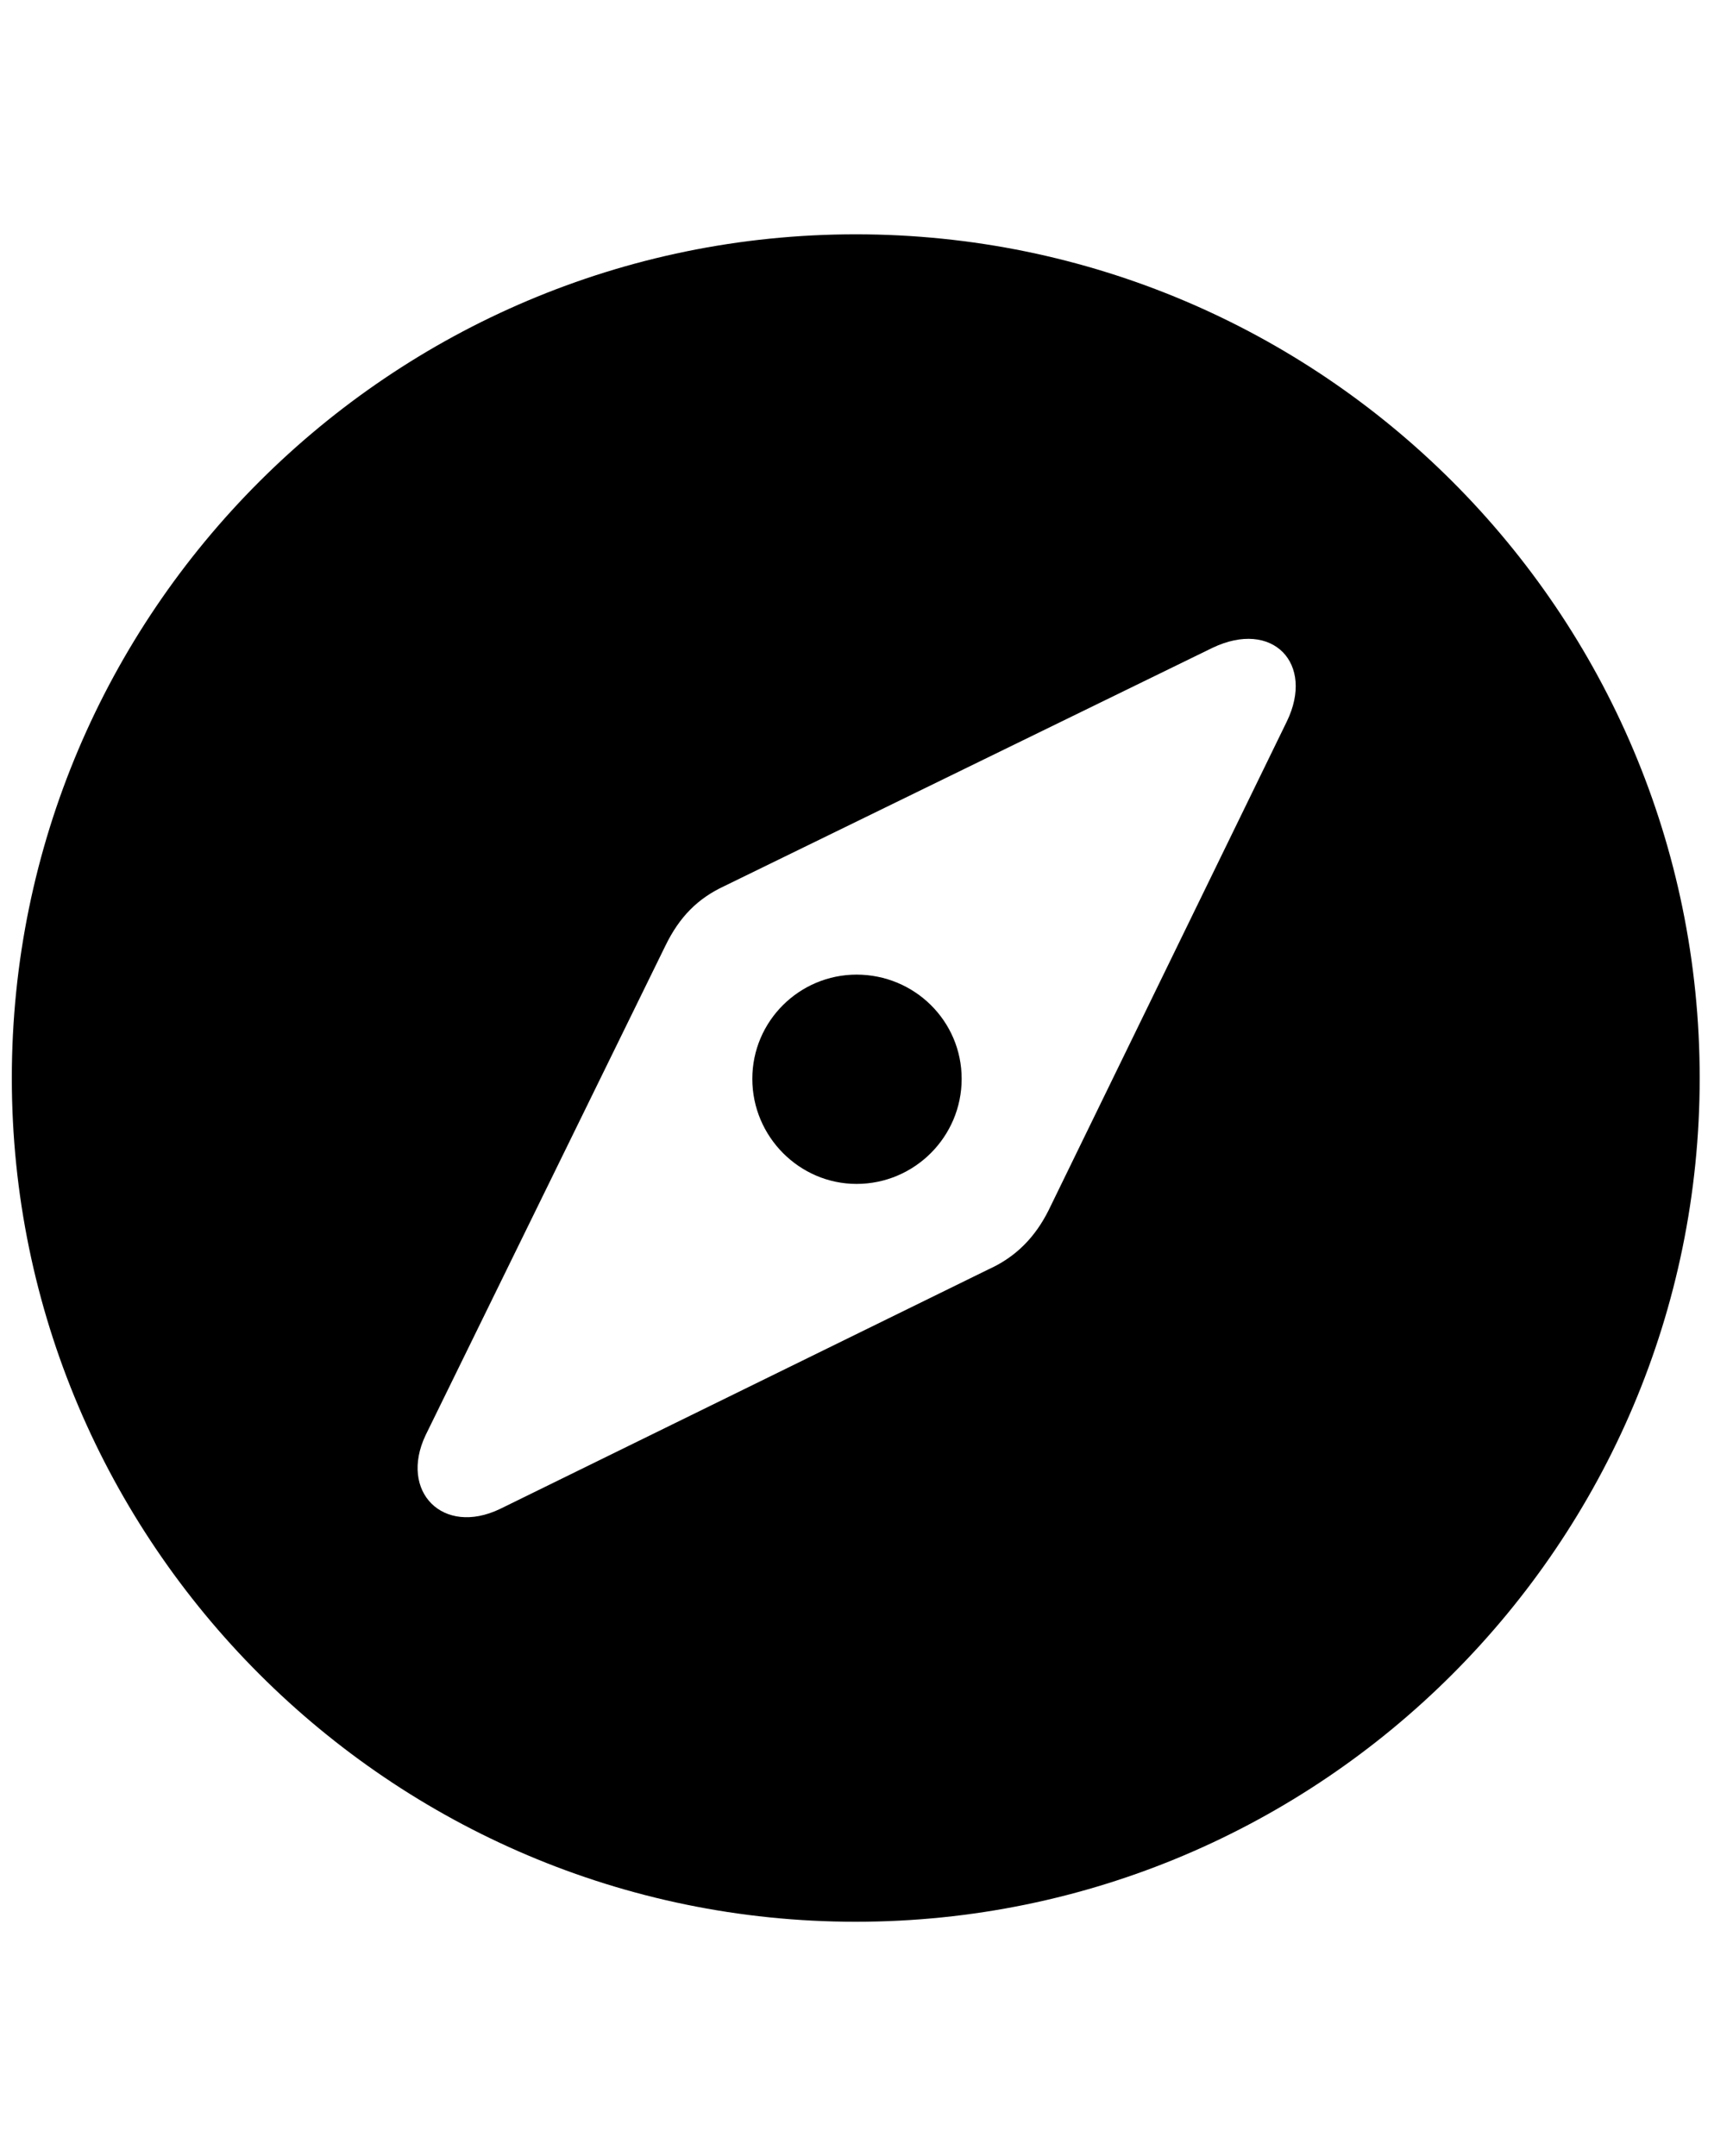
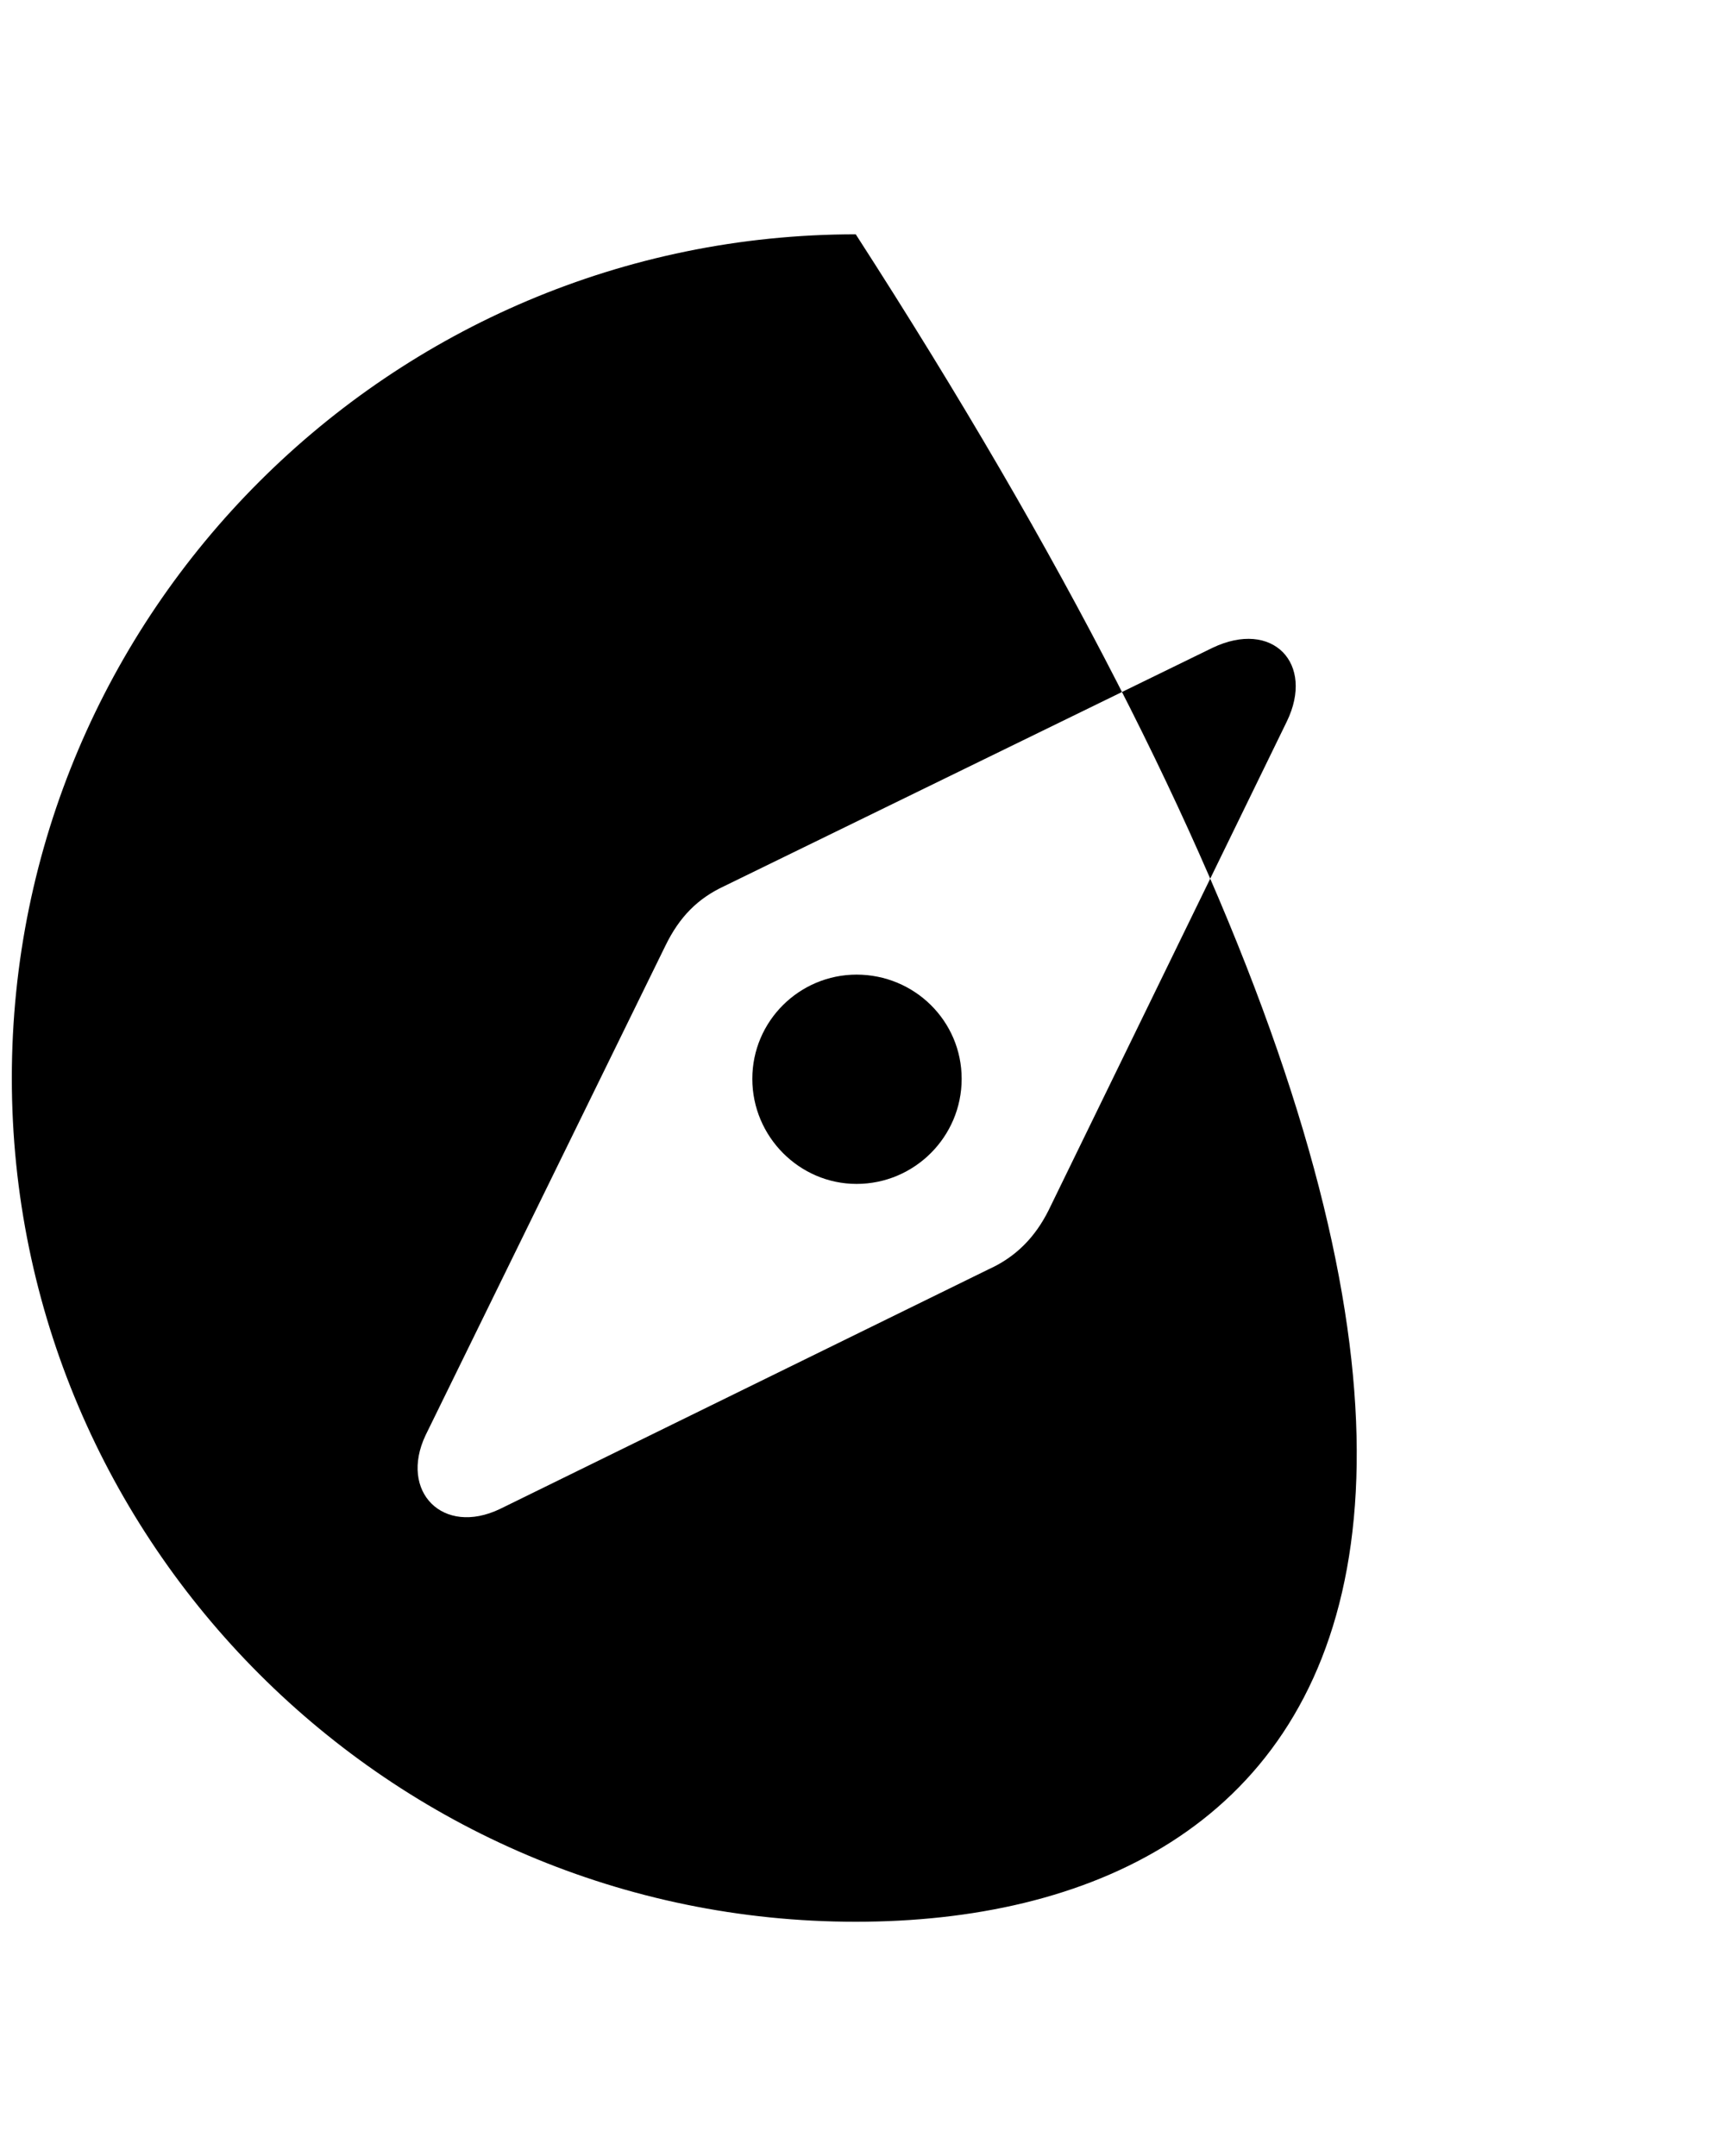
<svg xmlns="http://www.w3.org/2000/svg" width="45" height="56" viewBox="0 0 45 56" fill="none">
-   <path d="M22.221 49.914C10.146 49.914 0.307 40.074 0.307 28C0.307 15.904 10.146 6.086 22.221 6.086C34.316 6.086 44.135 15.904 44.135 28C44.135 40.074 34.316 49.914 22.221 49.914ZM12.982 39.193L25.68 32.963C26.389 32.641 26.883 32.125 27.227 31.438L33.414 18.74C34.145 17.236 33.049 16.076 31.48 16.828L18.805 23.016C18.117 23.338 17.645 23.811 17.279 24.562L11.049 37.281C10.361 38.742 11.5 39.902 12.982 39.193ZM22.242 30.75C20.76 30.75 19.535 29.525 19.535 28.021C19.535 26.518 20.76 25.314 22.242 25.314C23.746 25.314 24.971 26.518 24.971 28.021C24.971 29.525 23.746 30.75 22.242 30.75Z" fill="black" />
+   <path d="M22.221 49.914C10.146 49.914 0.307 40.074 0.307 28C0.307 15.904 10.146 6.086 22.221 6.086C44.135 40.074 34.316 49.914 22.221 49.914ZM12.982 39.193L25.68 32.963C26.389 32.641 26.883 32.125 27.227 31.438L33.414 18.74C34.145 17.236 33.049 16.076 31.48 16.828L18.805 23.016C18.117 23.338 17.645 23.811 17.279 24.562L11.049 37.281C10.361 38.742 11.5 39.902 12.982 39.193ZM22.242 30.75C20.76 30.75 19.535 29.525 19.535 28.021C19.535 26.518 20.76 25.314 22.242 25.314C23.746 25.314 24.971 26.518 24.971 28.021C24.971 29.525 23.746 30.75 22.242 30.75Z" fill="black" />
</svg>